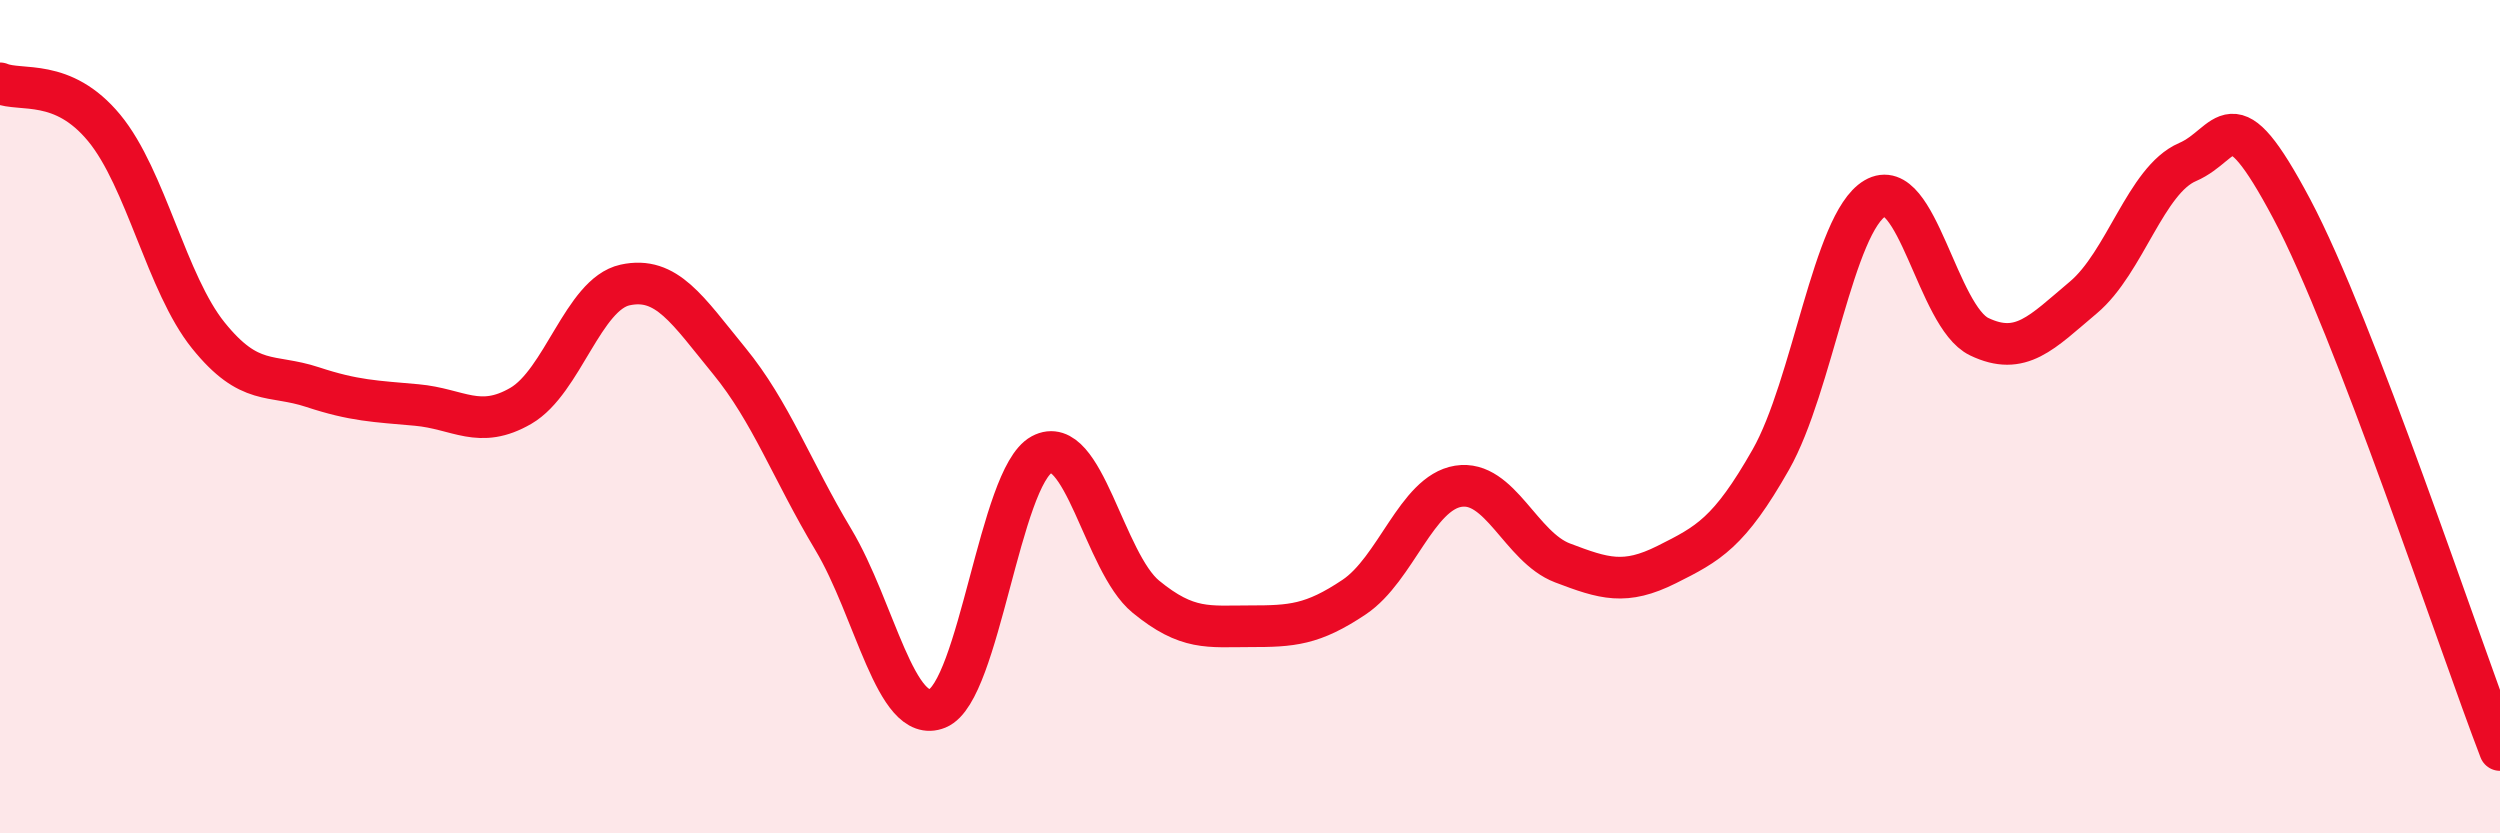
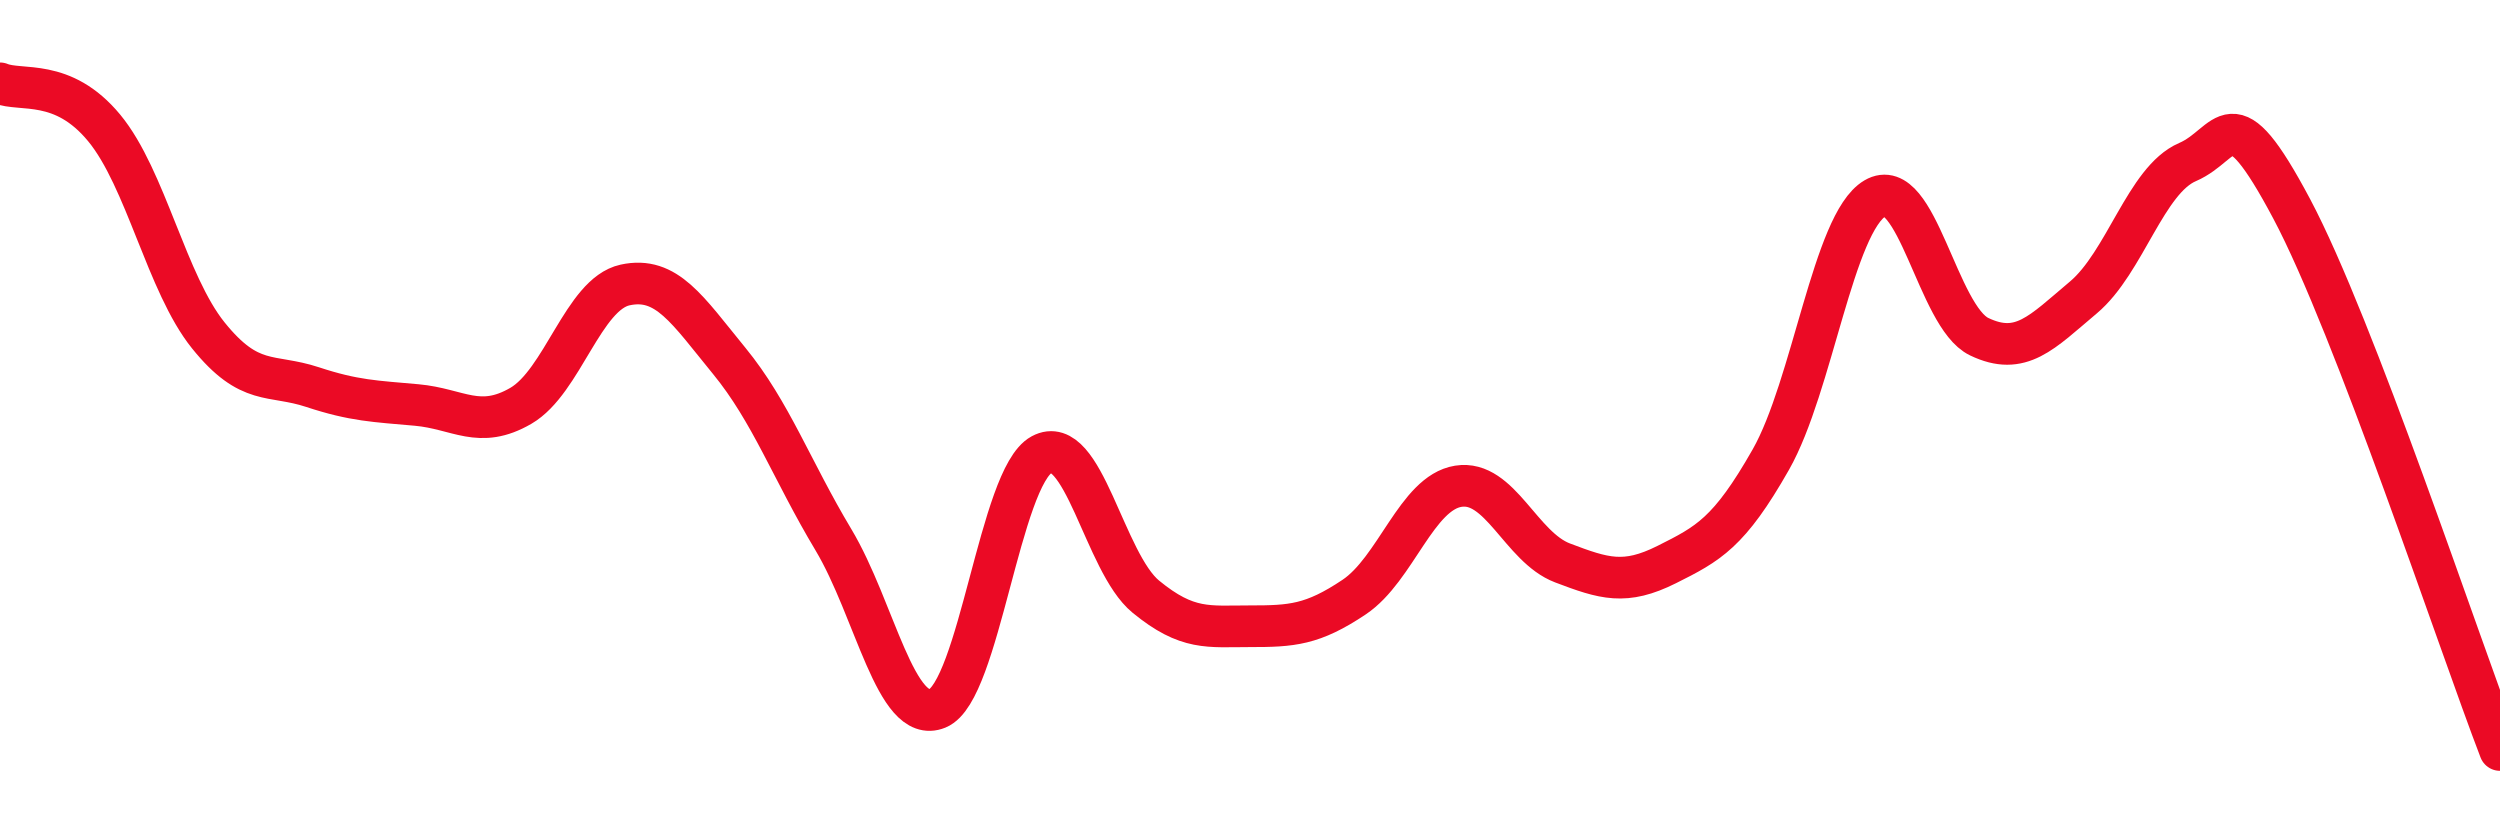
<svg xmlns="http://www.w3.org/2000/svg" width="60" height="20" viewBox="0 0 60 20">
-   <path d="M 0,2 C 0.5,2.21 1.5,1.86 2.5,3.07 C 3.5,4.28 4,6.81 5,8.05 C 6,9.29 6.5,8.96 7.5,9.29 C 8.5,9.62 9,9.63 10,9.72 C 11,9.81 11.5,10.32 12.5,9.74 C 13.5,9.16 14,7.06 15,6.84 C 16,6.62 16.5,7.44 17.5,8.66 C 18.5,9.88 19,11.28 20,12.95 C 21,14.62 21.5,17.41 22.5,17 C 23.5,16.59 24,11.45 25,10.91 C 26,10.37 26.5,13.5 27.5,14.32 C 28.5,15.14 29,15.03 30,15.03 C 31,15.03 31.5,15 32.5,14.33 C 33.5,13.66 34,11.83 35,11.67 C 36,11.51 36.5,13.13 37.5,13.51 C 38.5,13.89 39,14.05 40,13.55 C 41,13.05 41.5,12.79 42.5,11.03 C 43.5,9.27 44,5.35 45,4.76 C 46,4.17 46.5,7.6 47.5,8.08 C 48.5,8.56 49,7.98 50,7.14 C 51,6.3 51.5,4.32 52.5,3.89 C 53.5,3.46 53.5,2.19 55,5.01 C 56.5,7.83 59,15.4 60,18L60 20L0 20Z" fill="#EB0A25" opacity="0.1" stroke-linecap="round" stroke-linejoin="round" />
  <path d="M 0,2 C 0.5,2.21 1.5,1.86 2.5,3.07 C 3.5,4.28 4,6.81 5,8.05 C 6,9.29 6.5,8.96 7.5,9.29 C 8.5,9.62 9,9.63 10,9.72 C 11,9.81 11.5,10.32 12.5,9.74 C 13.5,9.16 14,7.06 15,6.84 C 16,6.62 16.5,7.44 17.5,8.66 C 18.5,9.88 19,11.28 20,12.95 C 21,14.62 21.5,17.41 22.5,17 C 23.5,16.59 24,11.45 25,10.91 C 26,10.37 26.5,13.5 27.5,14.32 C 28.5,15.14 29,15.03 30,15.03 C 31,15.03 31.5,15 32.5,14.33 C 33.5,13.66 34,11.83 35,11.67 C 36,11.51 36.5,13.13 37.5,13.51 C 38.5,13.89 39,14.05 40,13.55 C 41,13.05 41.5,12.79 42.5,11.03 C 43.5,9.27 44,5.35 45,4.76 C 46,4.17 46.5,7.6 47.5,8.08 C 48.5,8.56 49,7.98 50,7.14 C 51,6.3 51.5,4.32 52.5,3.89 C 53.5,3.46 53.5,2.19 55,5.01 C 56.5,7.83 59,15.4 60,18" stroke="#EB0A25" stroke-width="1" fill="none" stroke-linecap="round" stroke-linejoin="round" />
</svg>